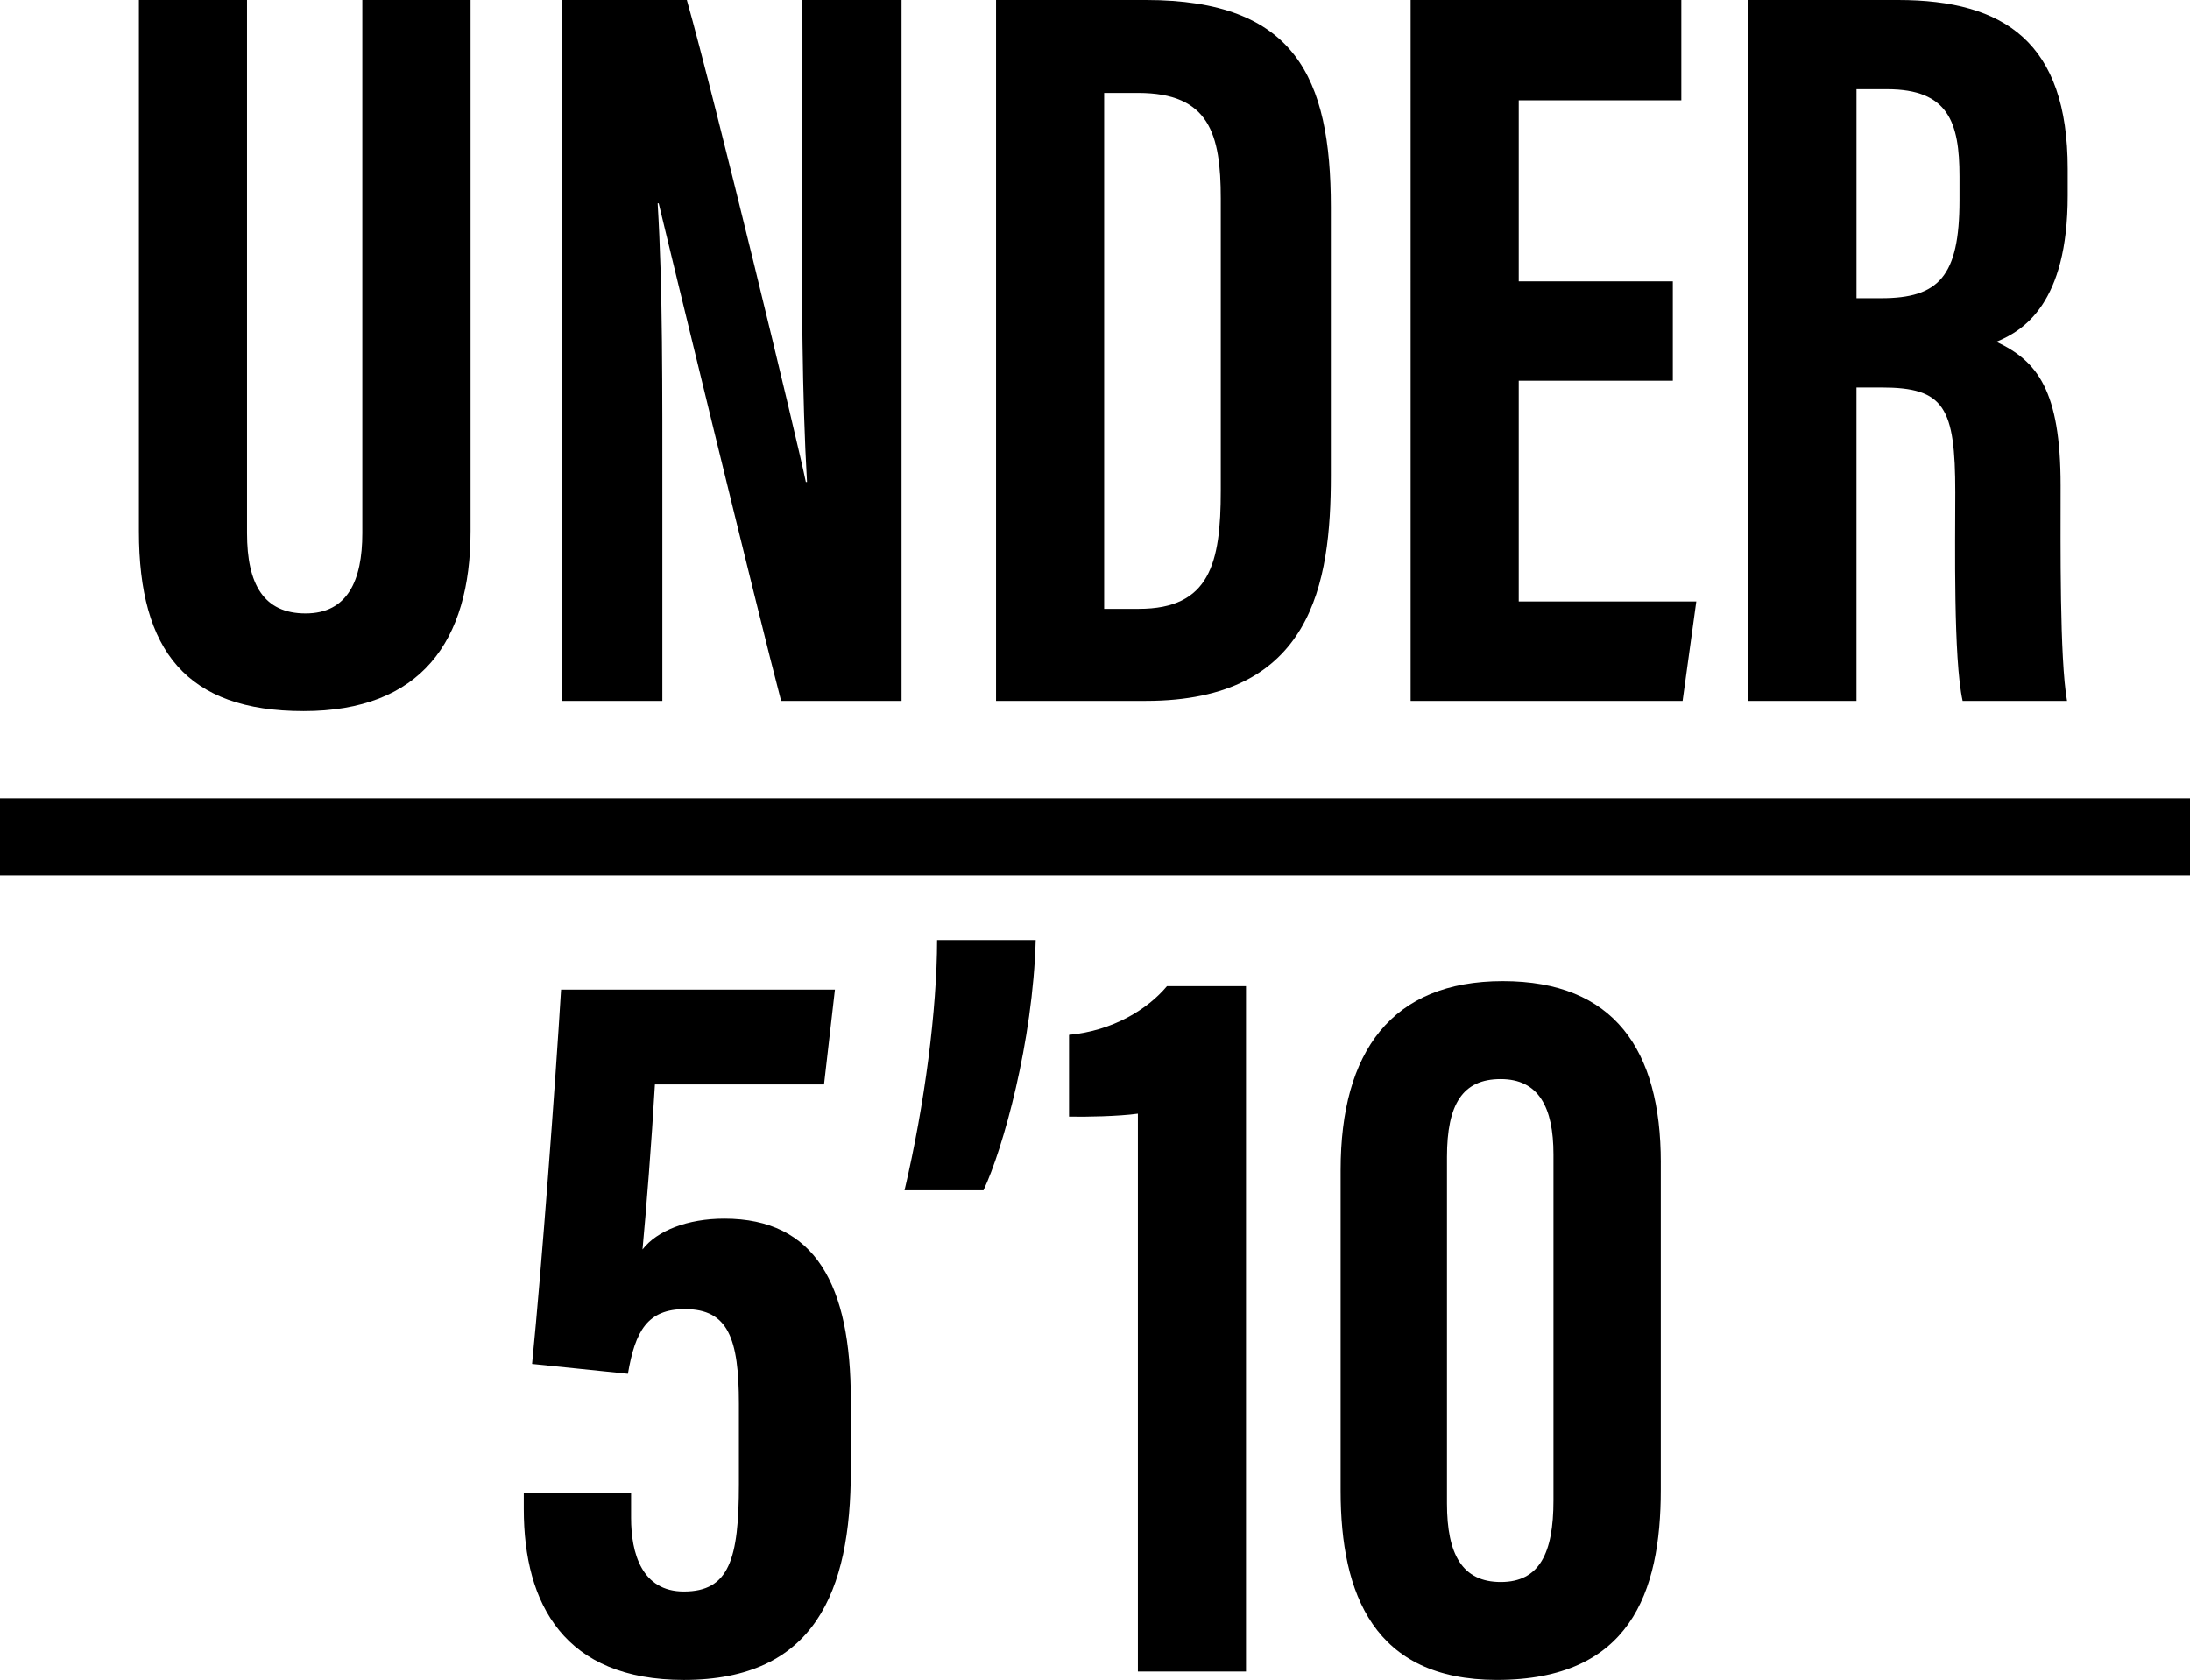
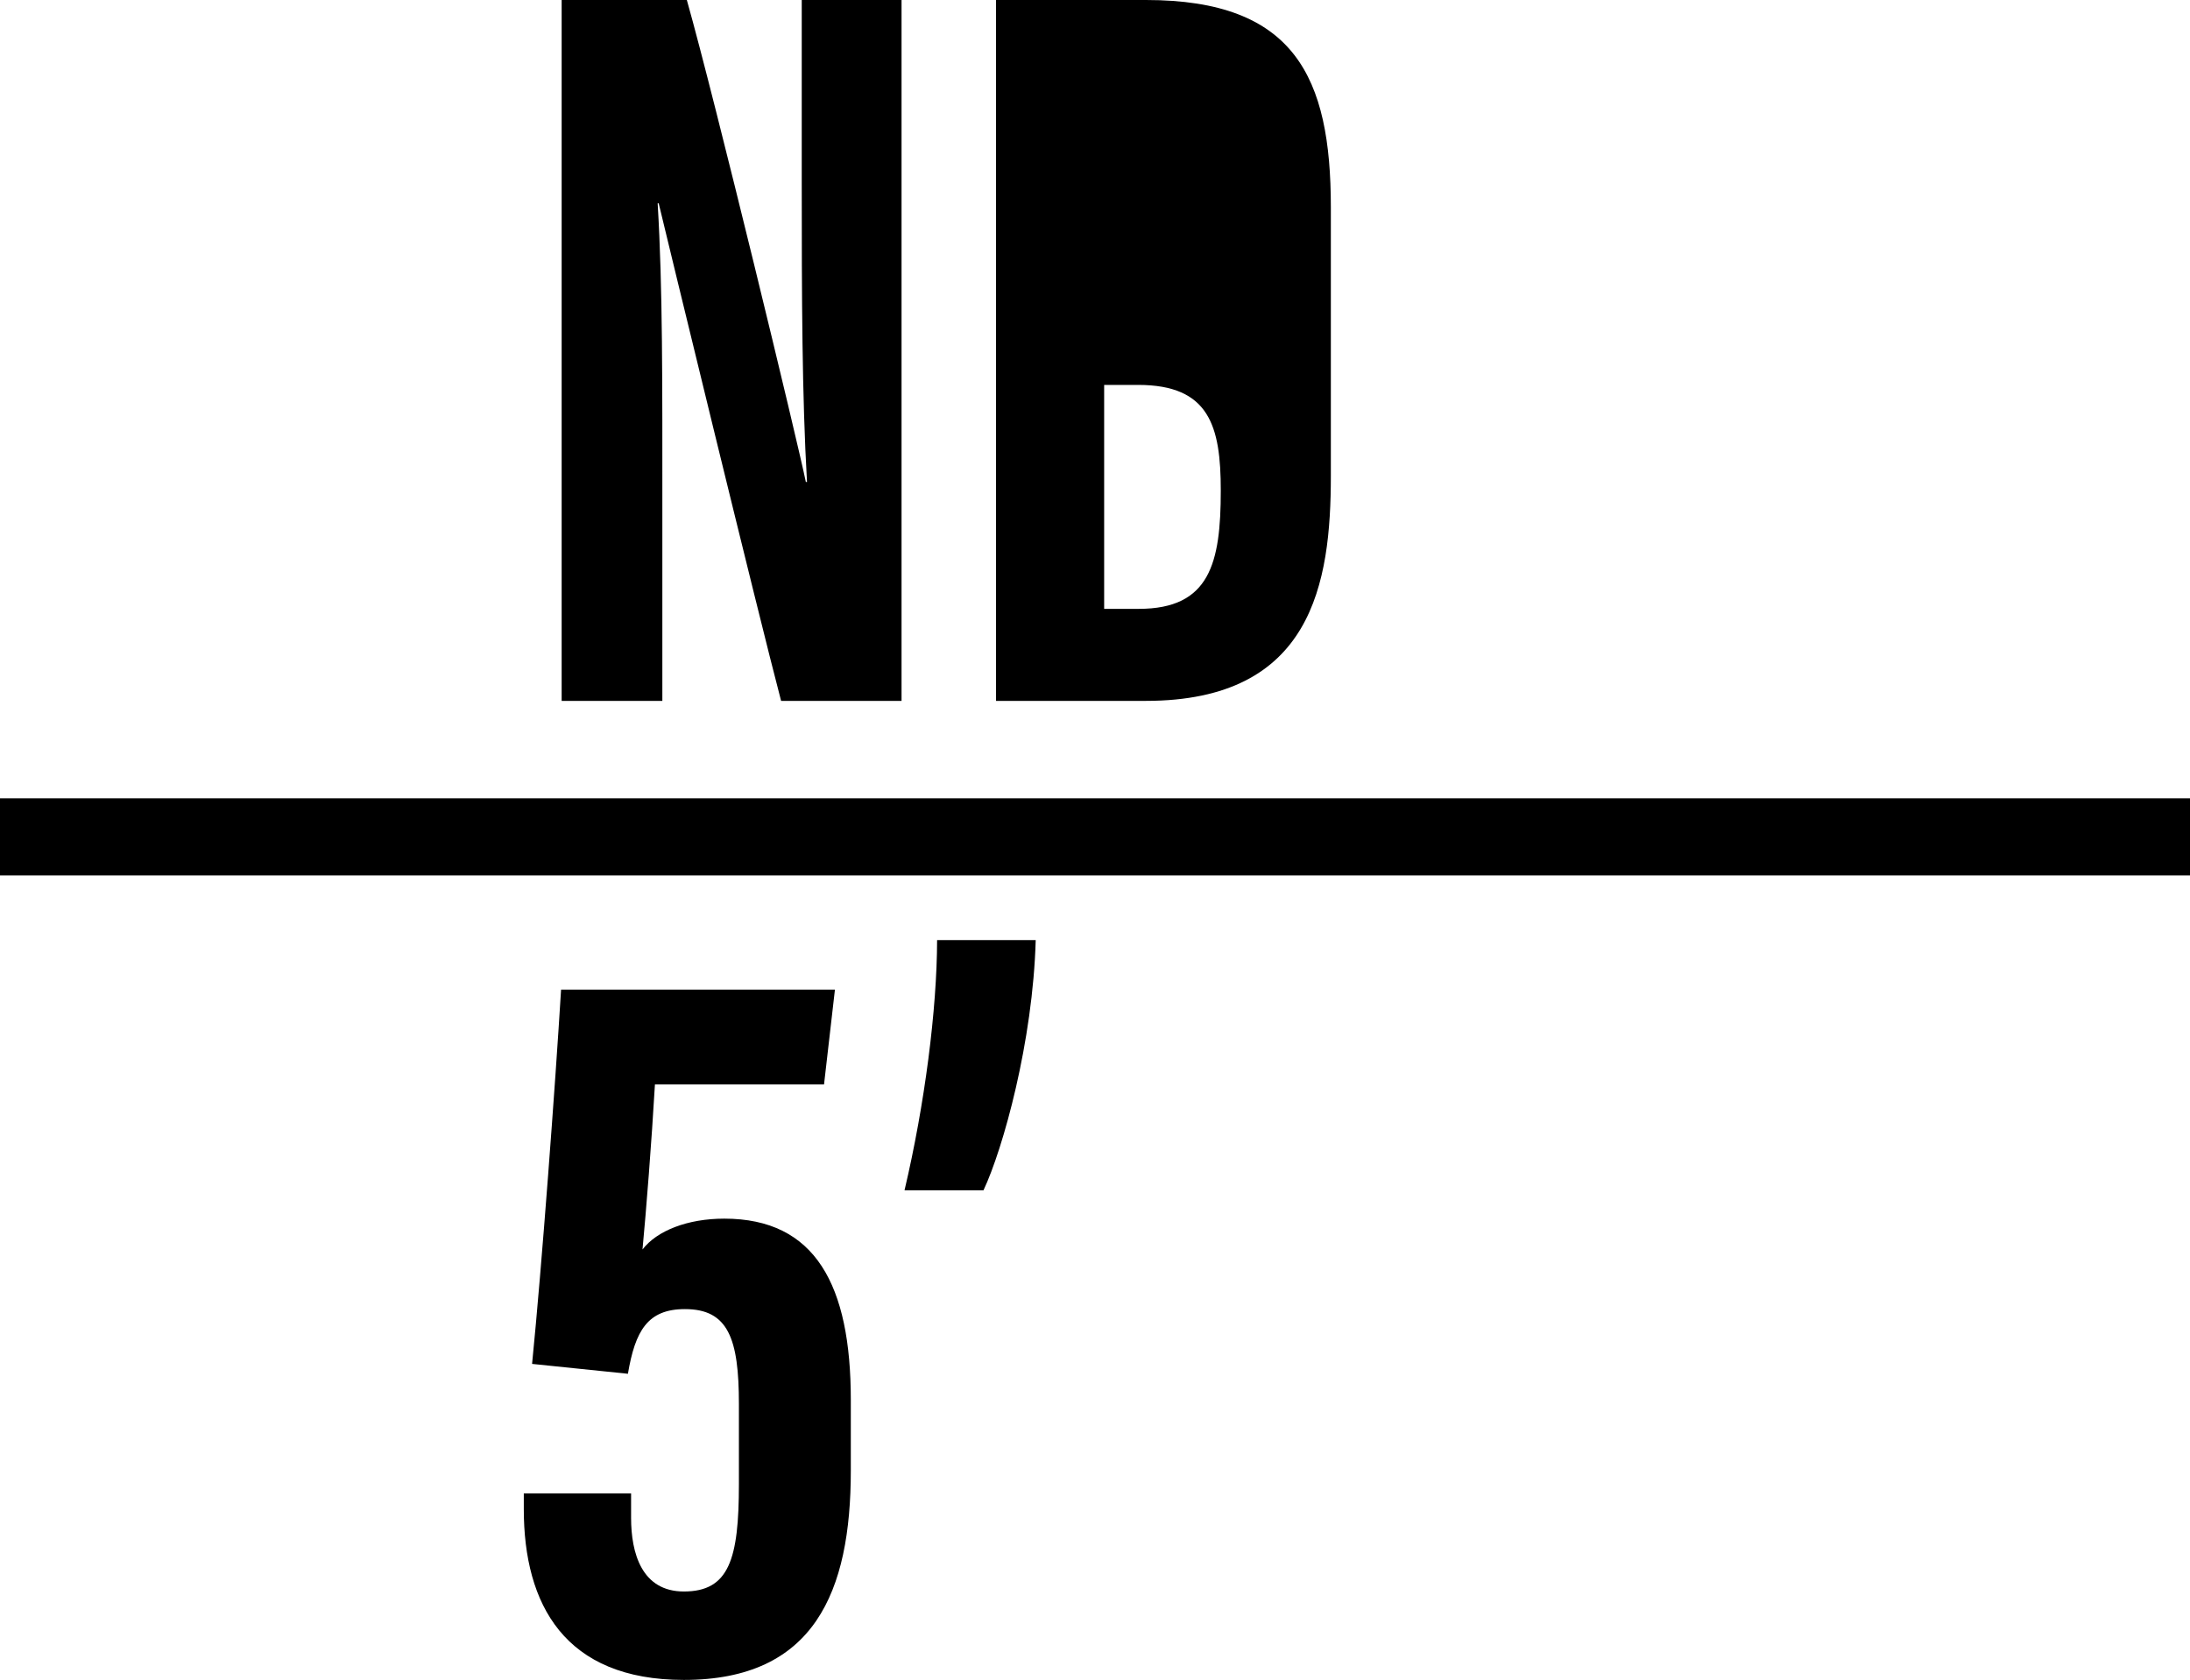
<svg xmlns="http://www.w3.org/2000/svg" id="Layer_2" data-name="Layer 2" viewBox="0 0 882.78 677.23">
  <g id="Layer_1-2" data-name="Layer 1">
    <g>
-       <path d="M99.57,0v214.92c0,20.64,6.75,32.38,23.61,32.38s22.87-13.2,22.87-32.33V0h43.63v214.07c0,44.58-20.15,72.6-67.29,72.6s-66.4-24.3-66.4-72.45V0h43.58Z" />
      <path d="M226.4,282.55V0h50.46c11.27,39.87,44.98,179.34,47.97,194.31h.47c-2.01-34.75-2.12-74.51-2.12-120.93V0h40.23v282.55h-48.55c-8.91-33.76-46.52-188.72-49.34-200.58h-.42c2.06,34.21,1.89,72.51,1.89,123.32v77.27h-40.6Z" />
-       <path d="M401.5,0h60.44c59.94,0,74.52,31.06,74.52,83.5v108.35c0,43.19-7.41,90.7-74.6,90.7h-60.36V0ZM445.08,245.45h13.97c28.64,0,33.04-18.44,33.04-47.69v-117.7c0-25.98-4.58-42.59-33.31-42.59h-13.7v207.98Z" />
-       <path d="M674.31,153.48h-62.11v89h71.58l-5.52,40.07h-109.64V0h109.12v40.45h-65.54v72.96h62.11v40.07Z" />
-       <path d="M748.34,156.2v126.35h-43.58V0h60.36c42.99,0,68.37,17.22,68.37,68.08v10.76c0,43.42-17.82,54.46-28.76,58.95,16.48,7.73,25.9,19.61,25.9,57.95,0,23.79-.42,69.69,2.59,86.81h-42.09c-3.76-17.07-2.96-63.48-2.96-84,0-34.45-4.43-42.34-29.72-42.34h-10.11ZM748.34,120.22h9.99c23.06,0,31.54-8.69,31.54-39.42v-9.69c0-21.84-4.52-35.14-29.21-35.14h-12.31v84.24Z" />
+       <path d="M401.5,0h60.44c59.94,0,74.52,31.06,74.52,83.5v108.35c0,43.19-7.41,90.7-74.6,90.7h-60.36V0ZM445.08,245.45h13.97c28.64,0,33.04-18.44,33.04-47.69c0-25.98-4.58-42.59-33.31-42.59h-13.7v207.98Z" />
    </g>
    <g>
      <path d="M332.15,437.18h-68.15c-1.32,22.99-3.54,51.05-5.01,66.53,5.82-7.59,18.19-12.43,32.97-12.43,36.75,0,51,26.8,51,73.07v28.51c0,48.85-14.69,84.38-67.29,84.38-48.05,0-64.53-30.4-64.53-68.88v-6.31h43.25v9.87c0,14.17,4.26,29.67,21.28,29.67,18.22,0,22.18-13.02,22.18-43.32v-32.26c0-26.44-4.33-38.26-21.77-38.26-15.09,0-20.03,8.81-22.97,26.07l-38.63-3.98c3.91-39.08,9.36-112.61,11.69-150.9h110.39l-4.4,38.26Z" />
      <path d="M364.61,479.85c8.17-34.66,13.08-73,13.13-100.86h39.75c-1.12,40.9-13.17,84.13-21.05,100.86h-31.83Z" />
-       <path d="M458.68,673.85v-224.89c-7.61,1.08-21.54,1.35-27.76,1.18v-32.95c17.68-1.67,31.65-10.27,39.49-19.64h31.85v276.3h-43.58Z" />
-       <path d="M669.46,468.64v131.91c0,41.65-12.52,76.68-66.07,76.68-49.53,0-62.99-34.56-62.99-76.21v-129.35c0-47.69,20.52-76.14,65.38-76.14s63.69,27.7,63.69,73.11ZM583.27,466.46v139.63c0,20.53,6.16,31.67,21.7,31.67s21.23-11.54,21.23-32.88v-139.48c0-19.01-5.97-30.38-21.28-30.38s-21.65,10.05-21.65,31.44Z" />
    </g>
    <rect y="321.82" width="882.78" height="31.09" />
  </g>
</svg>